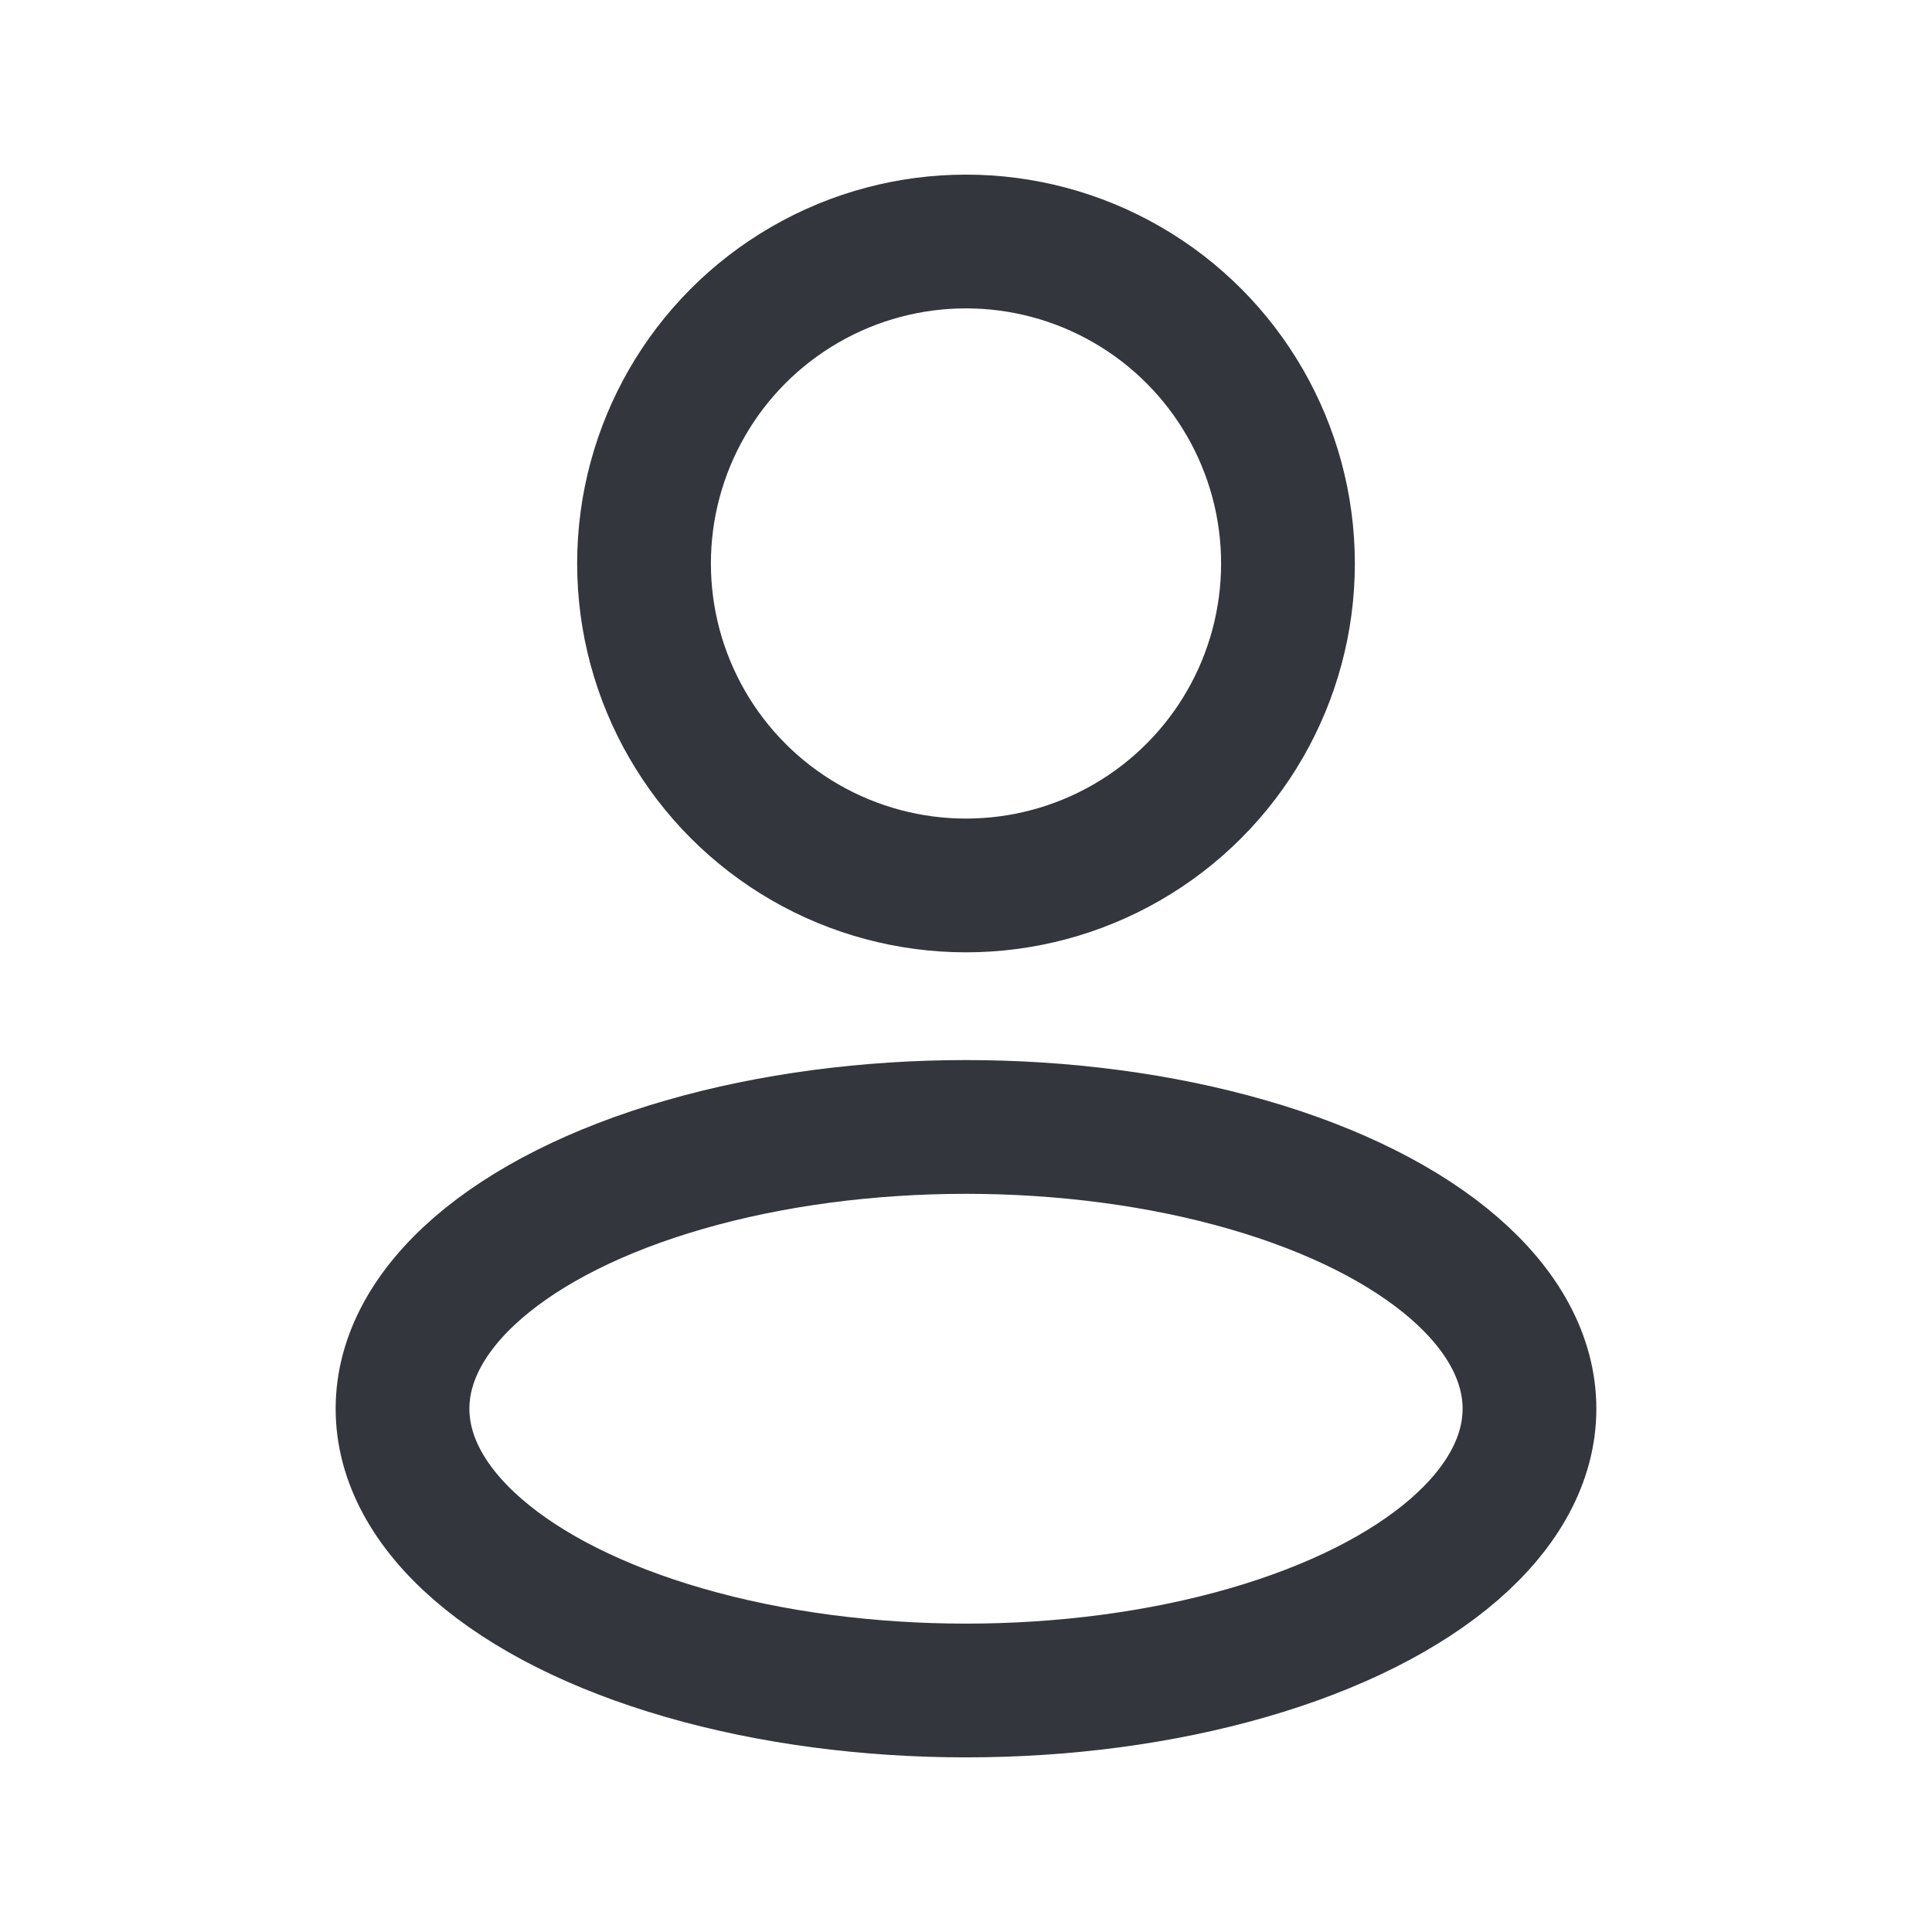
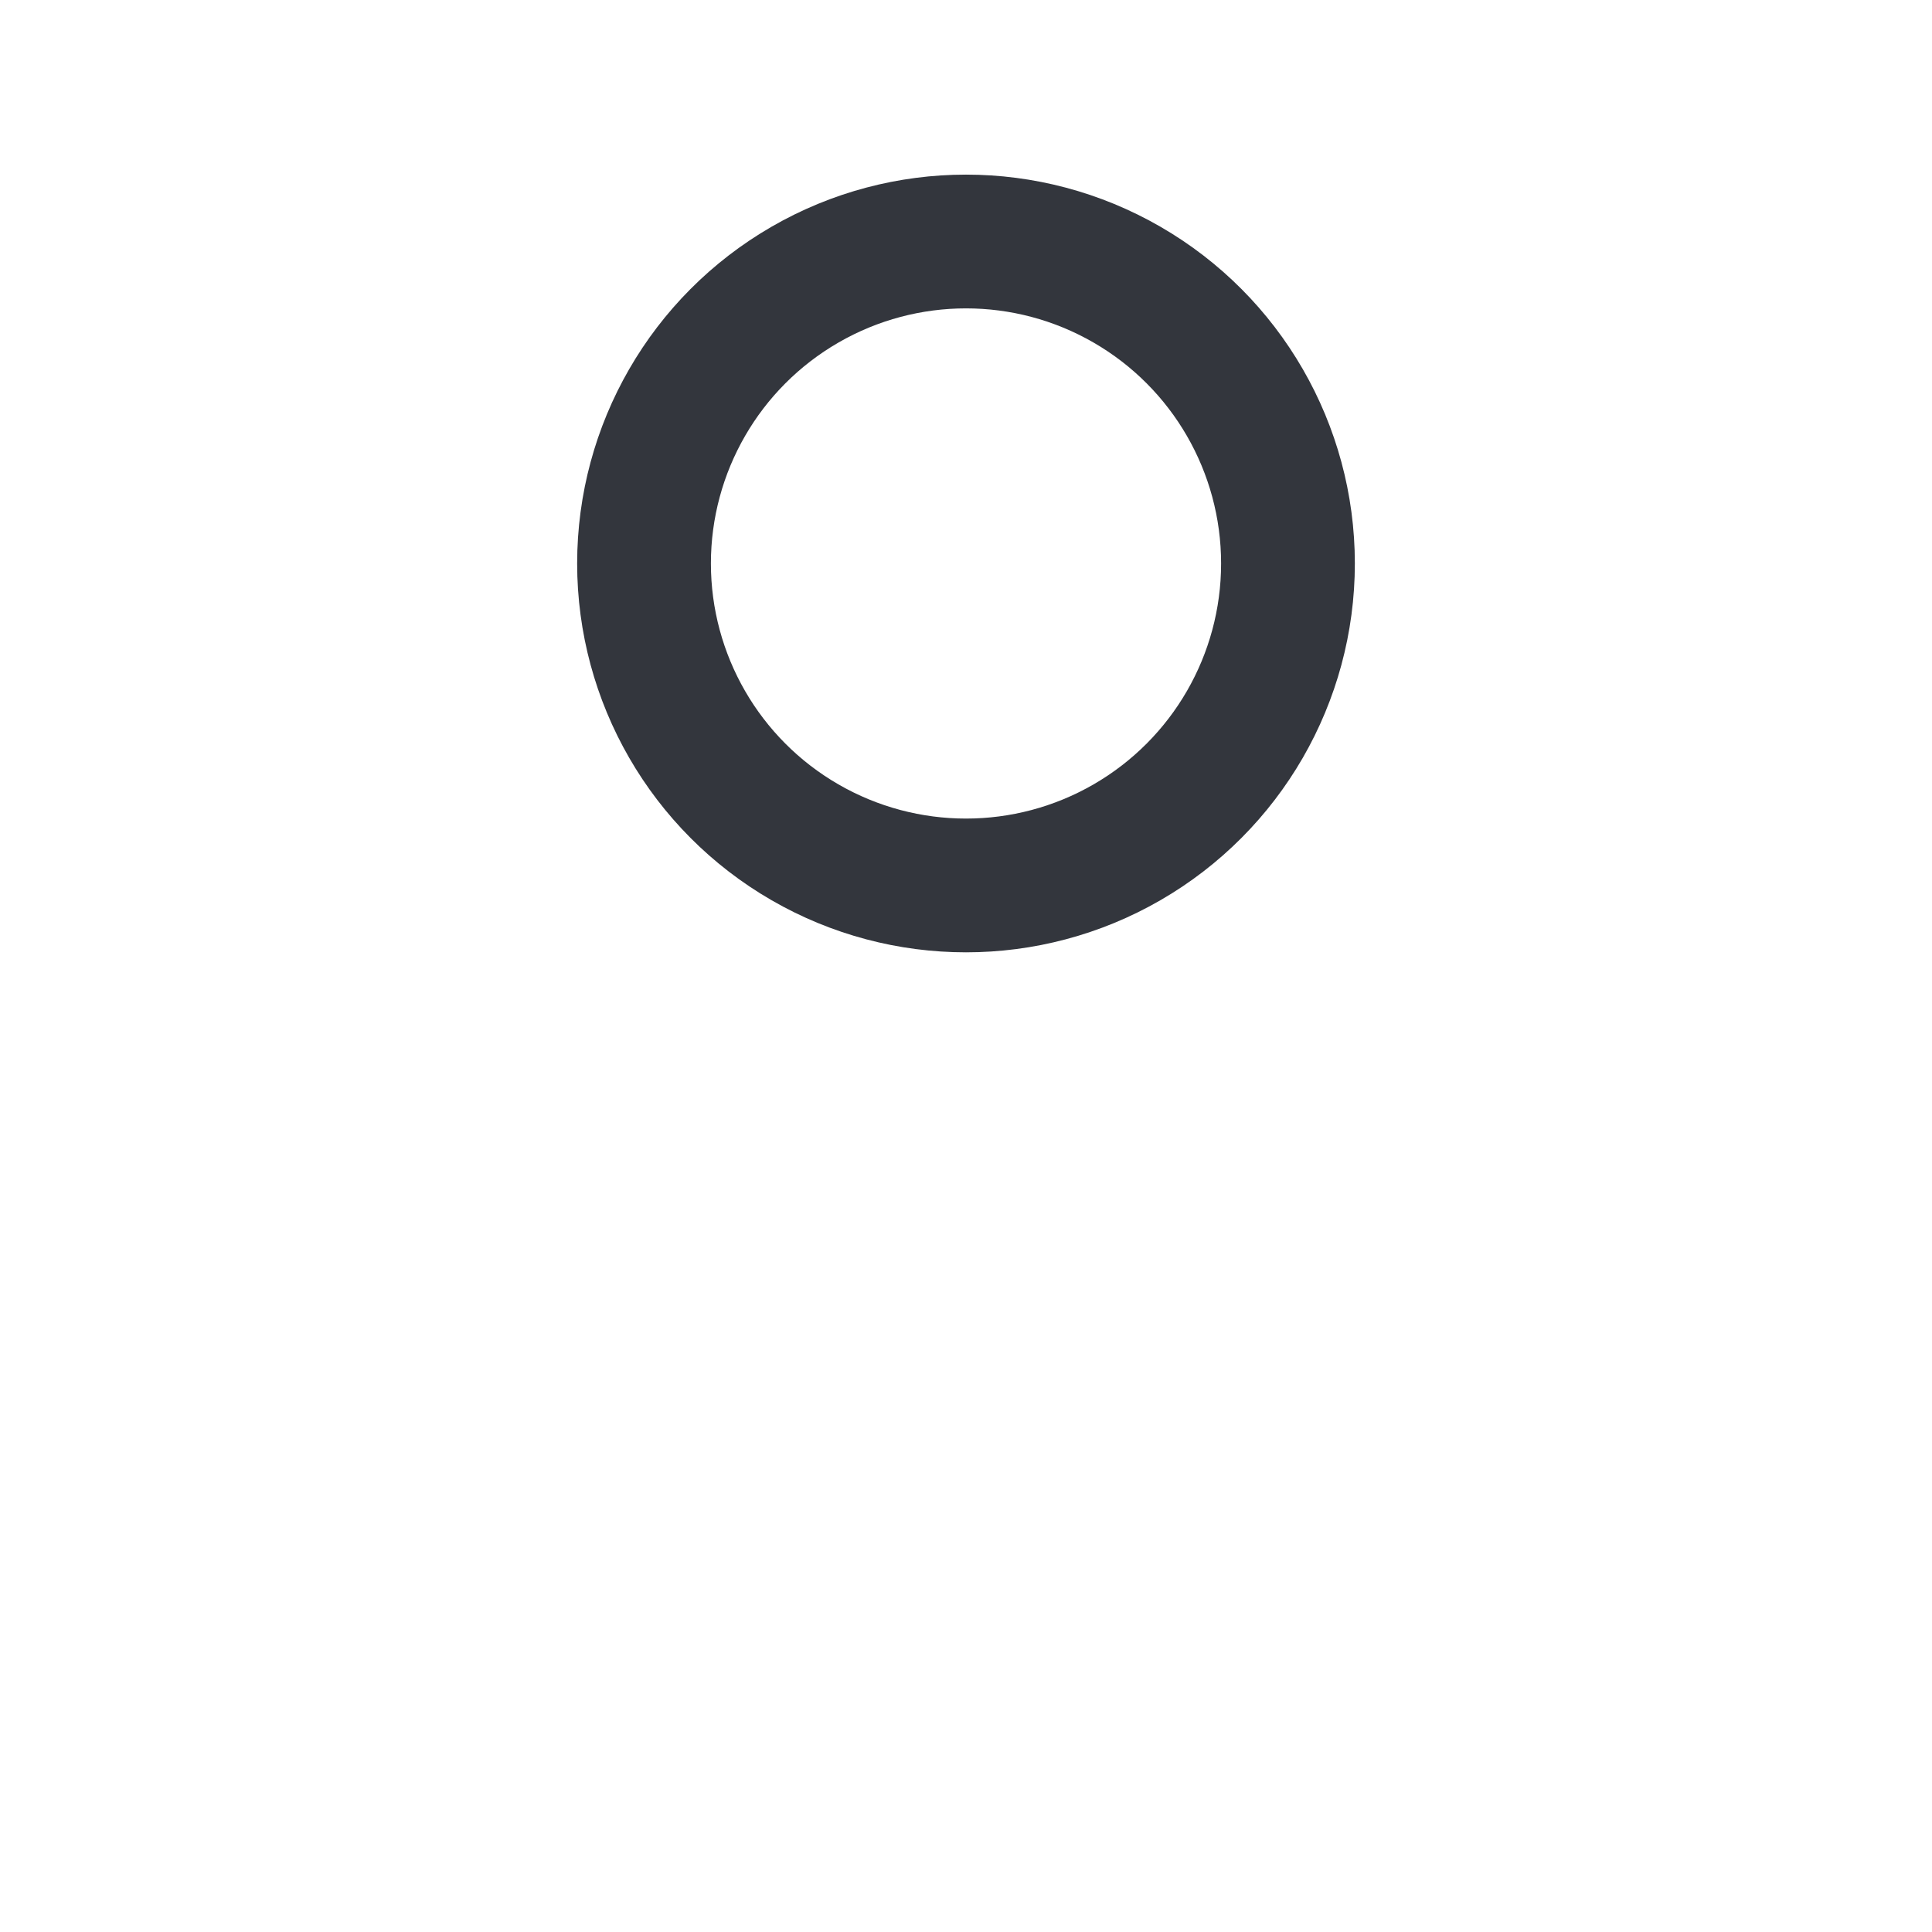
<svg xmlns="http://www.w3.org/2000/svg" width="26" height="26" viewBox="0 0 26 26" fill="none">
-   <ellipse cx="13" cy="18.958" rx="7.583" ry="3.792" stroke="#33363D" stroke-width="1.8" stroke-linejoin="round" />
  <circle cx="13" cy="7.583" r="4.333" stroke="#33363D" stroke-width="1.8" stroke-linejoin="round" />
</svg>